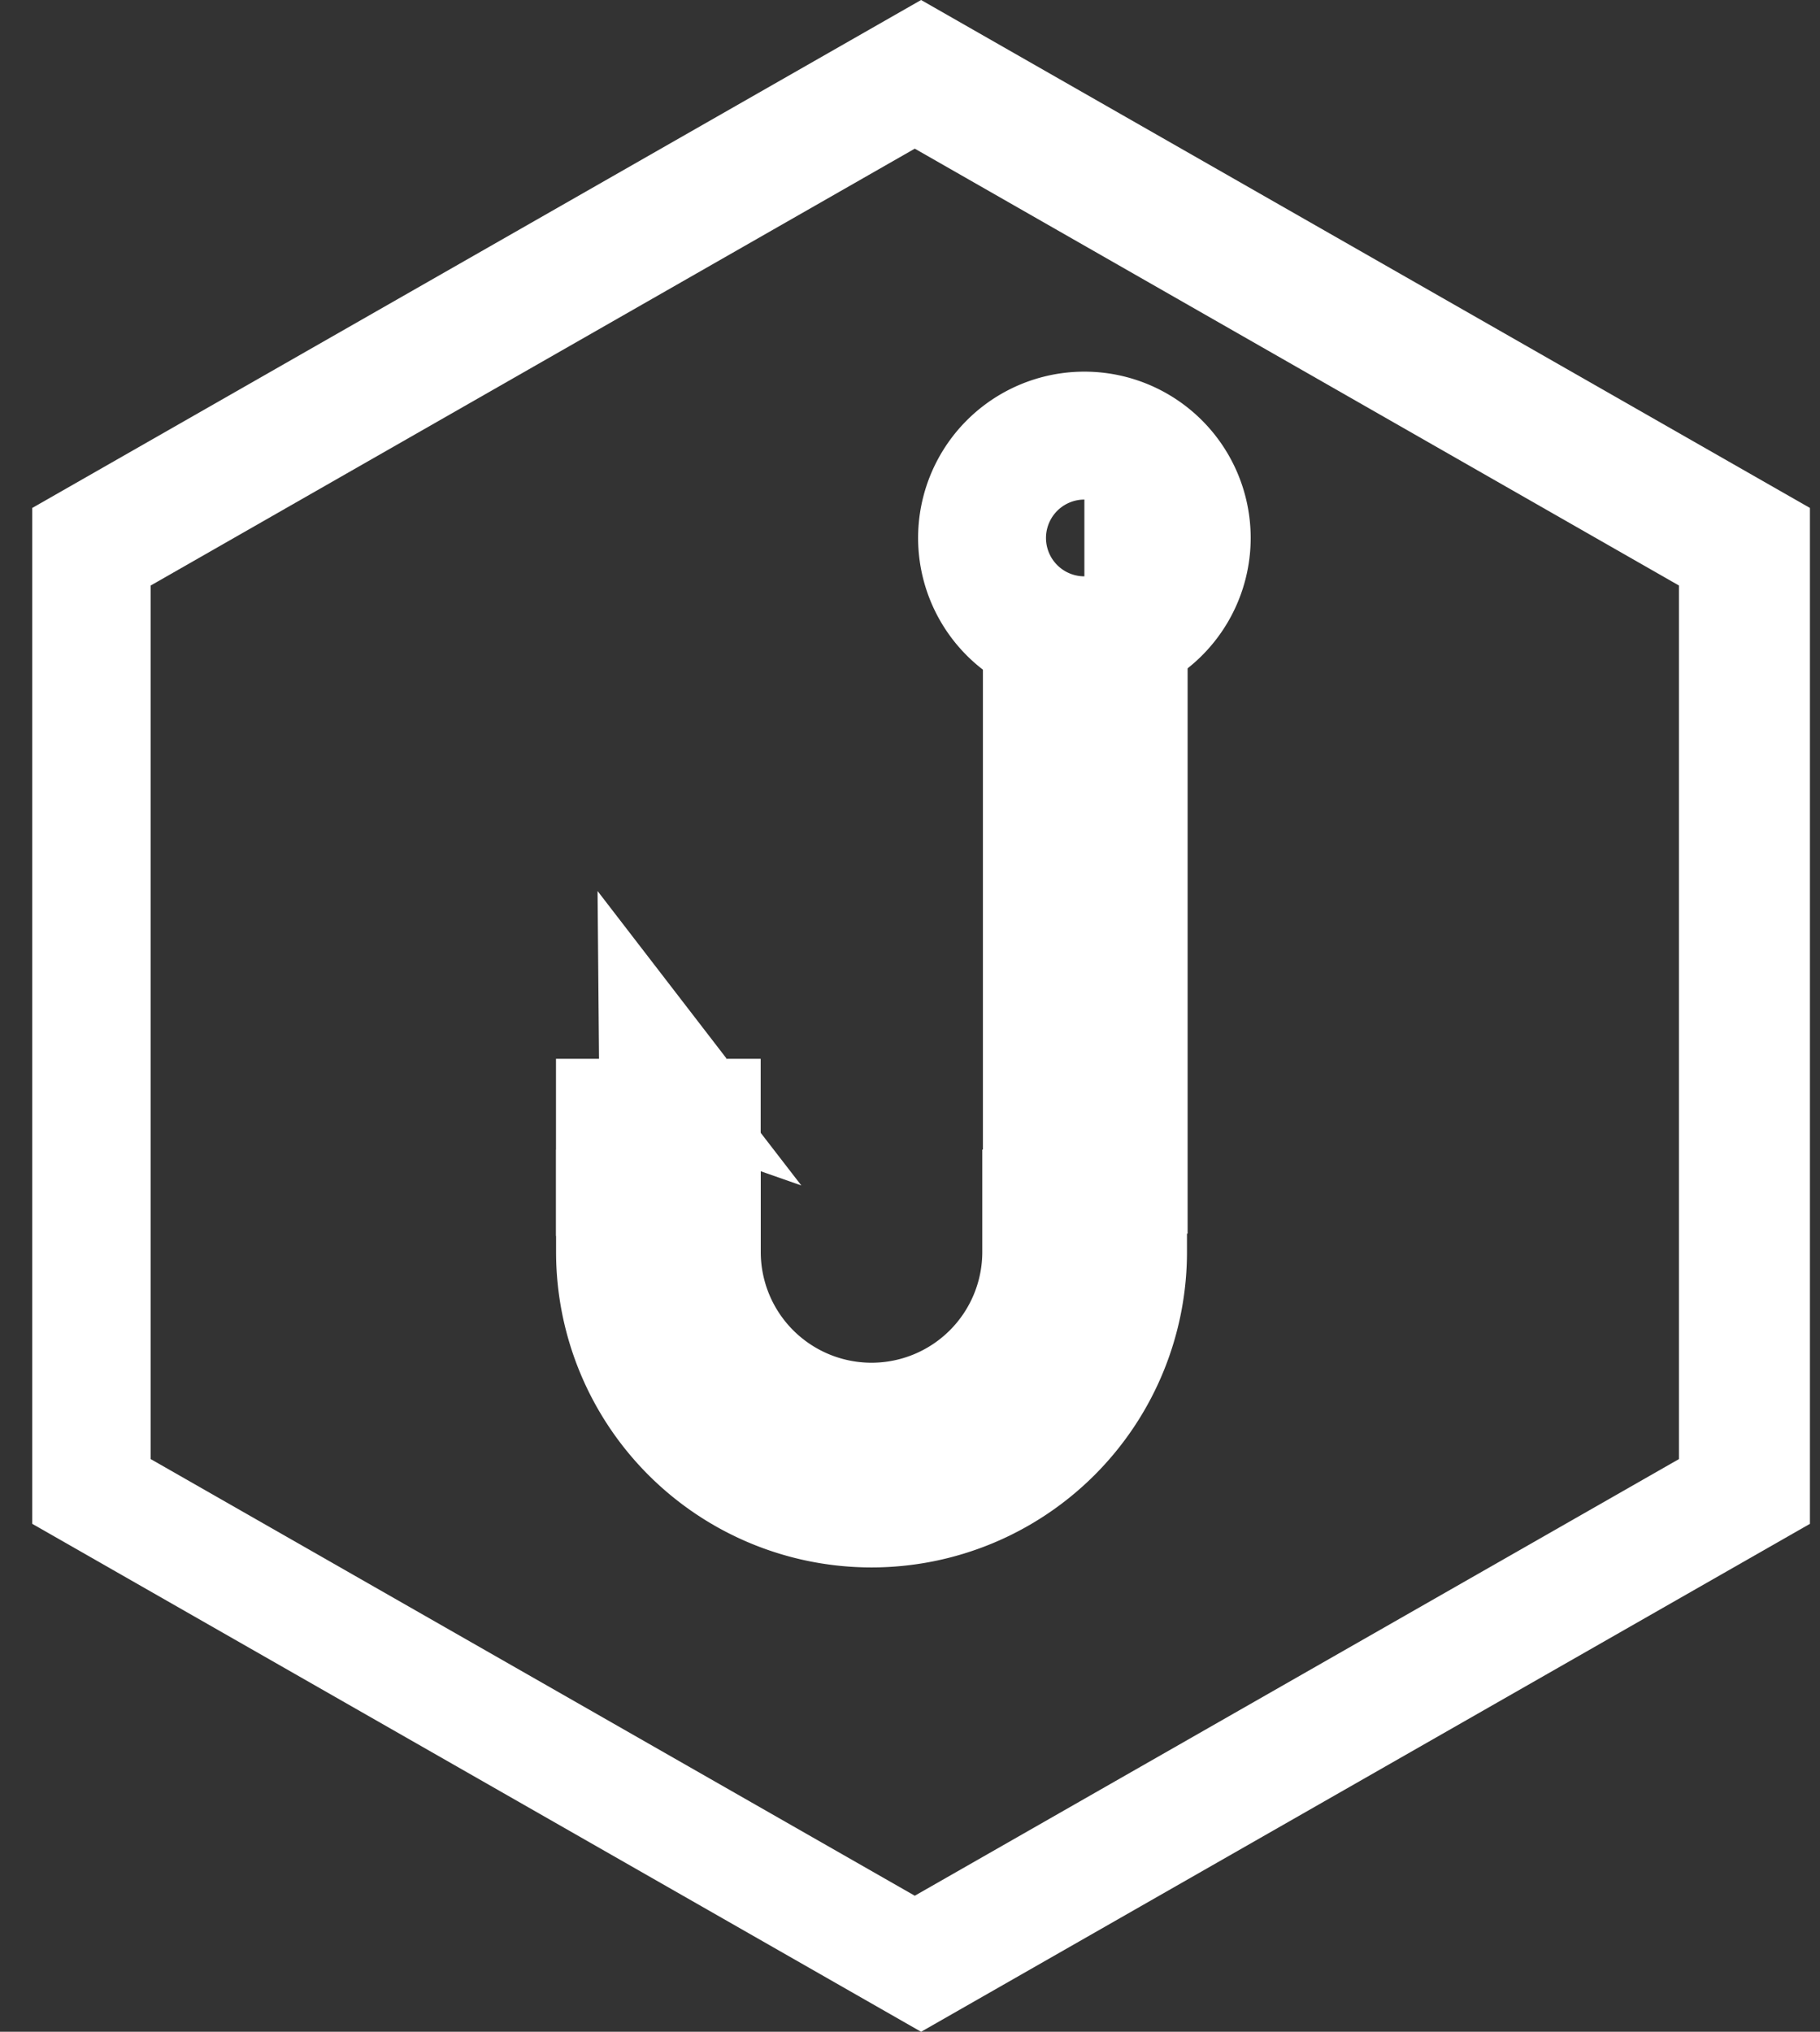
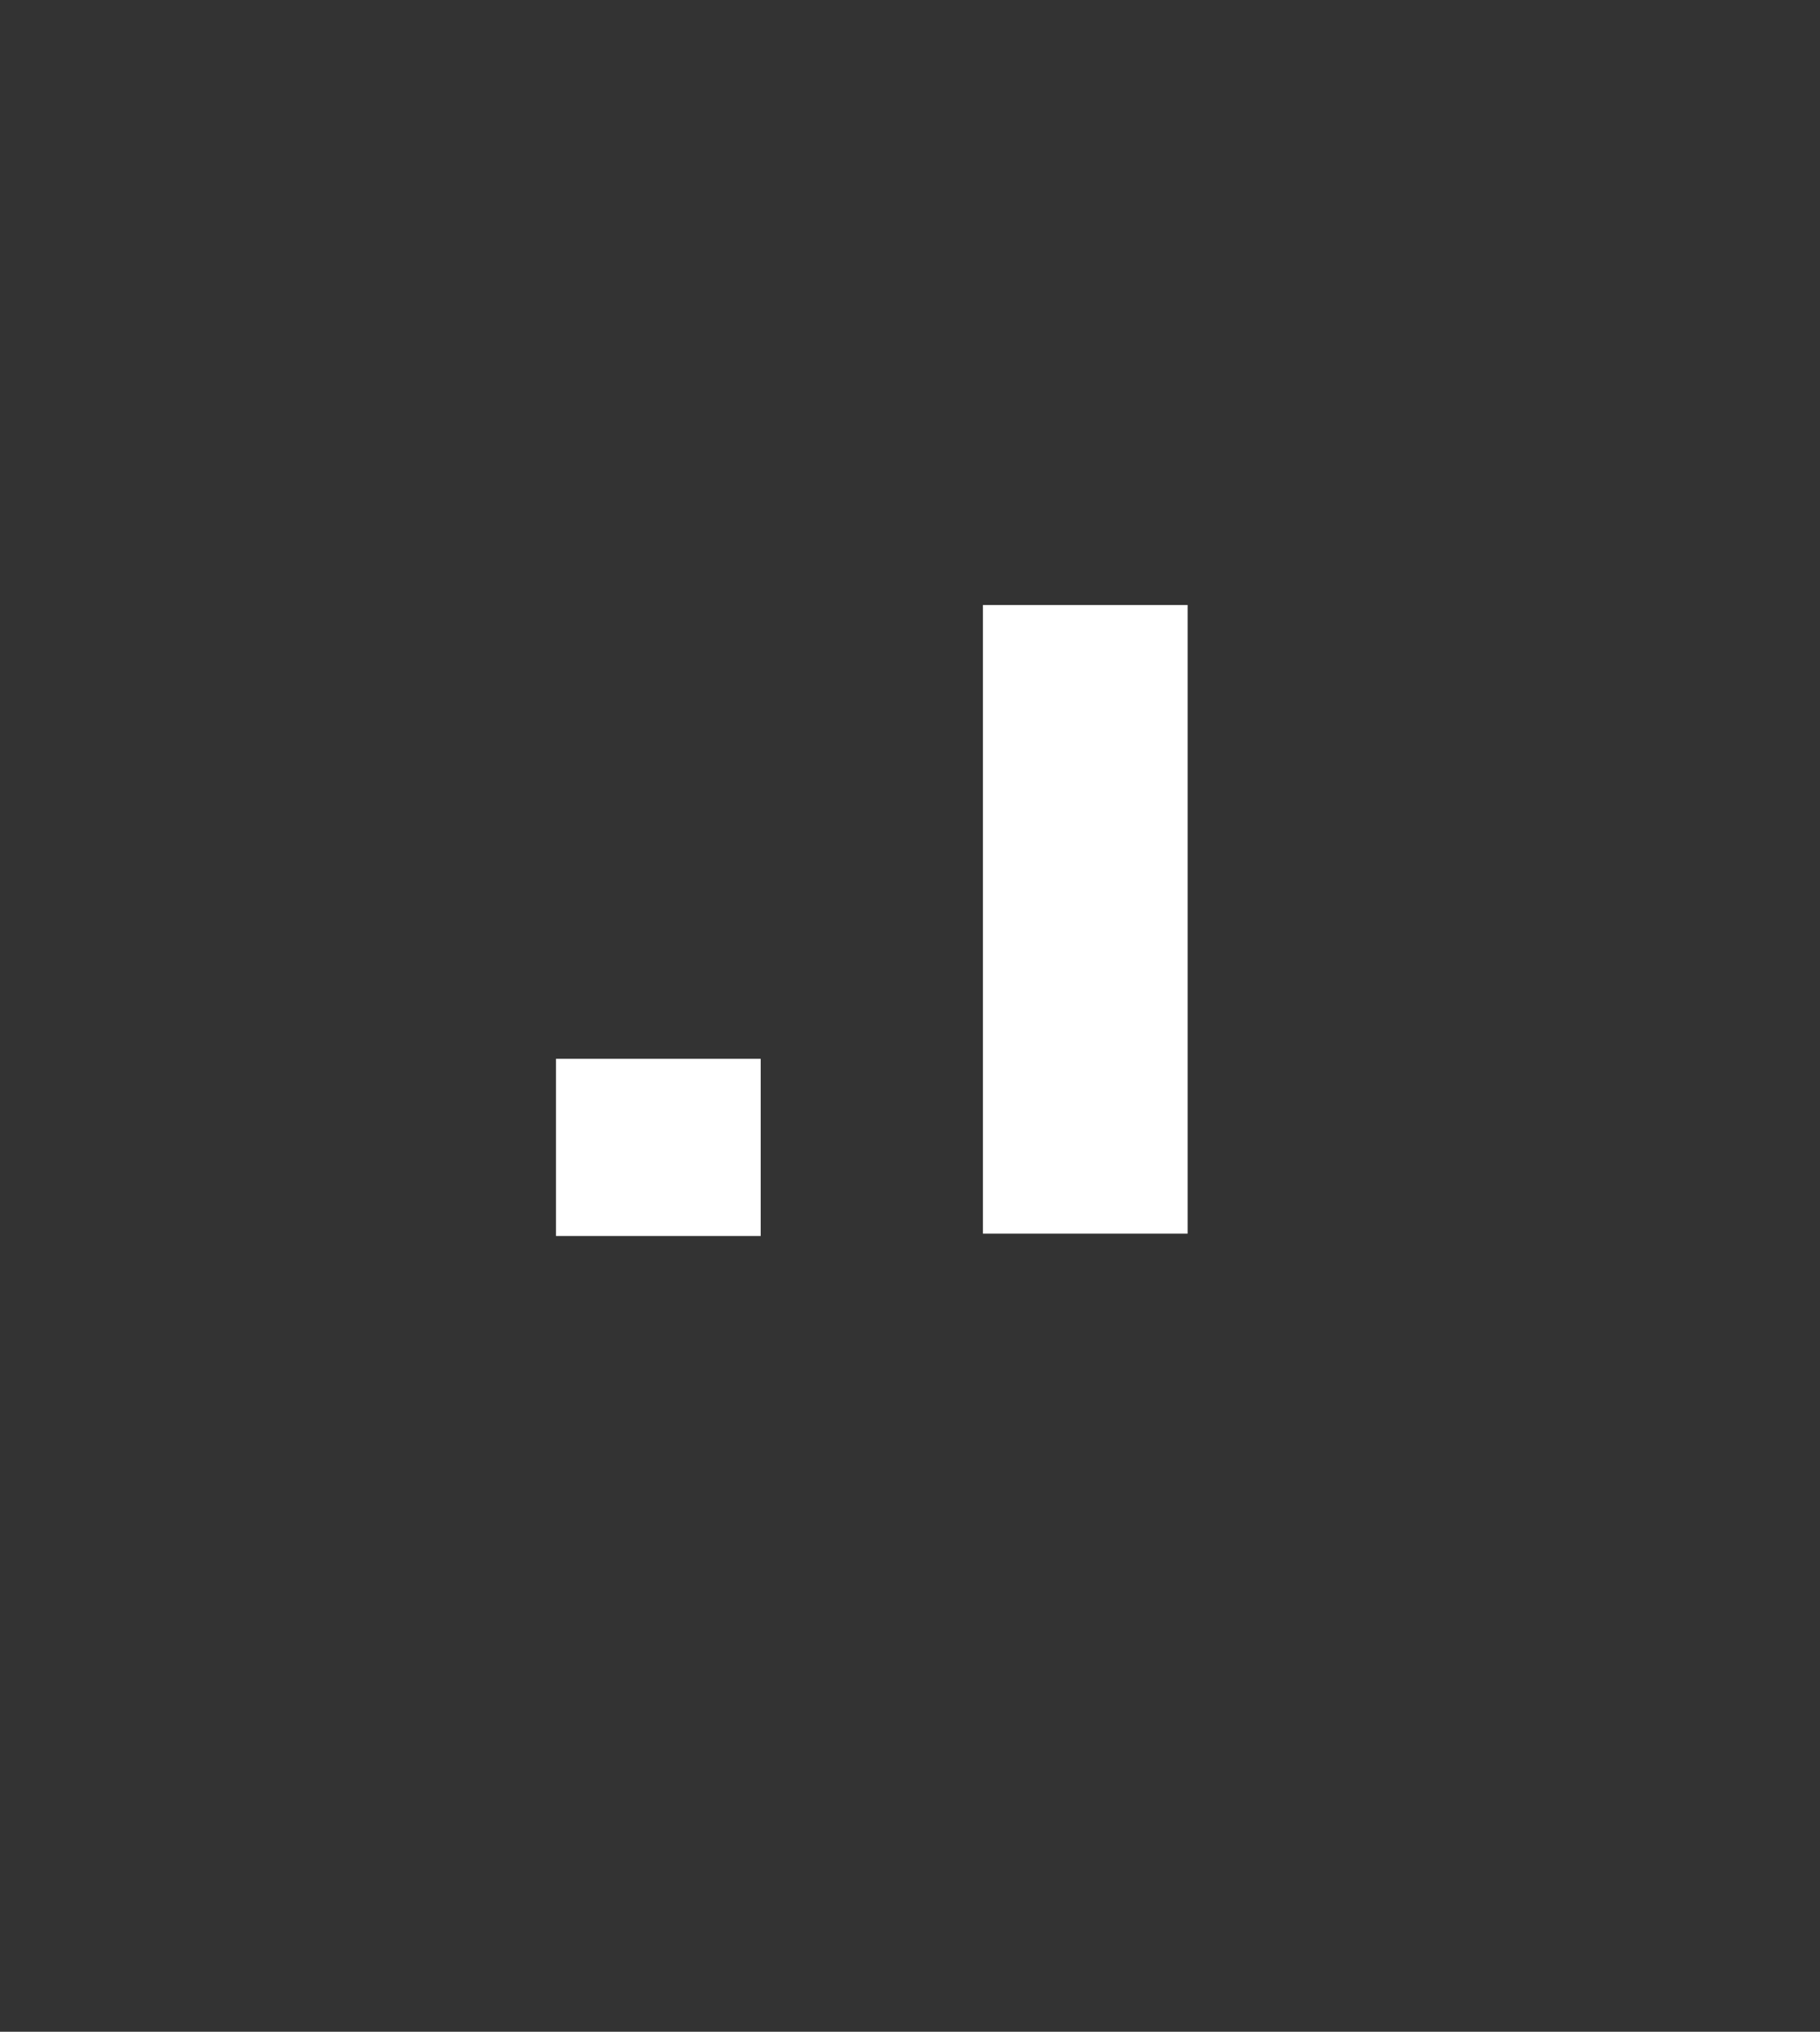
<svg xmlns="http://www.w3.org/2000/svg" width="43" height="48" viewBox="0 0 43 48" fill="none">
  <rect x="0" y="0" width="43" height="48" fill="#333333" stroke="none" />
  <g clip-path="url(#gophish_a)">
-     <path d="m21.762 0-21 12v24l21 12 21-12V12l-21-12Zm-.149 3.512 18.055 10.321V34.47L21.613 44.786 3.56 34.47V13.833L21.613 3.512Z" fill="#fff" />
-     <path d="m15.244 24.311.556.722-.543.773-.013-1.495Z" fill="#fff" stroke="#fff" stroke-width="2.195" stroke-linecap="square" />
    <path d="M15.554 25.014V29.2" stroke="#fff" stroke-width="4.836" />
-     <path d="M25.62 14.22a1.51 1.51 0 1 0 0-3.022 1.51 1.51 0 0 0 0 3.021Z" stroke="#fff" stroke-width="4.836" stroke-linecap="round" stroke-linejoin="round" />
-     <path d="M25.626 29.577a5.035 5.035 0 1 1-10.07 0" stroke="#fff" stroke-width="4.836" stroke-linecap="square" />
    <path d="M25.641 14.293v14.851" stroke="#fff" stroke-width="4.836" />
-     <path d="m15.126 23.948 2.285 2.96-1.379-.483-.906-2.477Z" fill="#fff" stroke="#fff" stroke-width="1.067" />
  </g>
  <defs>
    <clipPath id="gophish_a">
      <path fill="#fff" d="M.762 0h42v48h-42z" />
    </clipPath>
  </defs>
</svg>